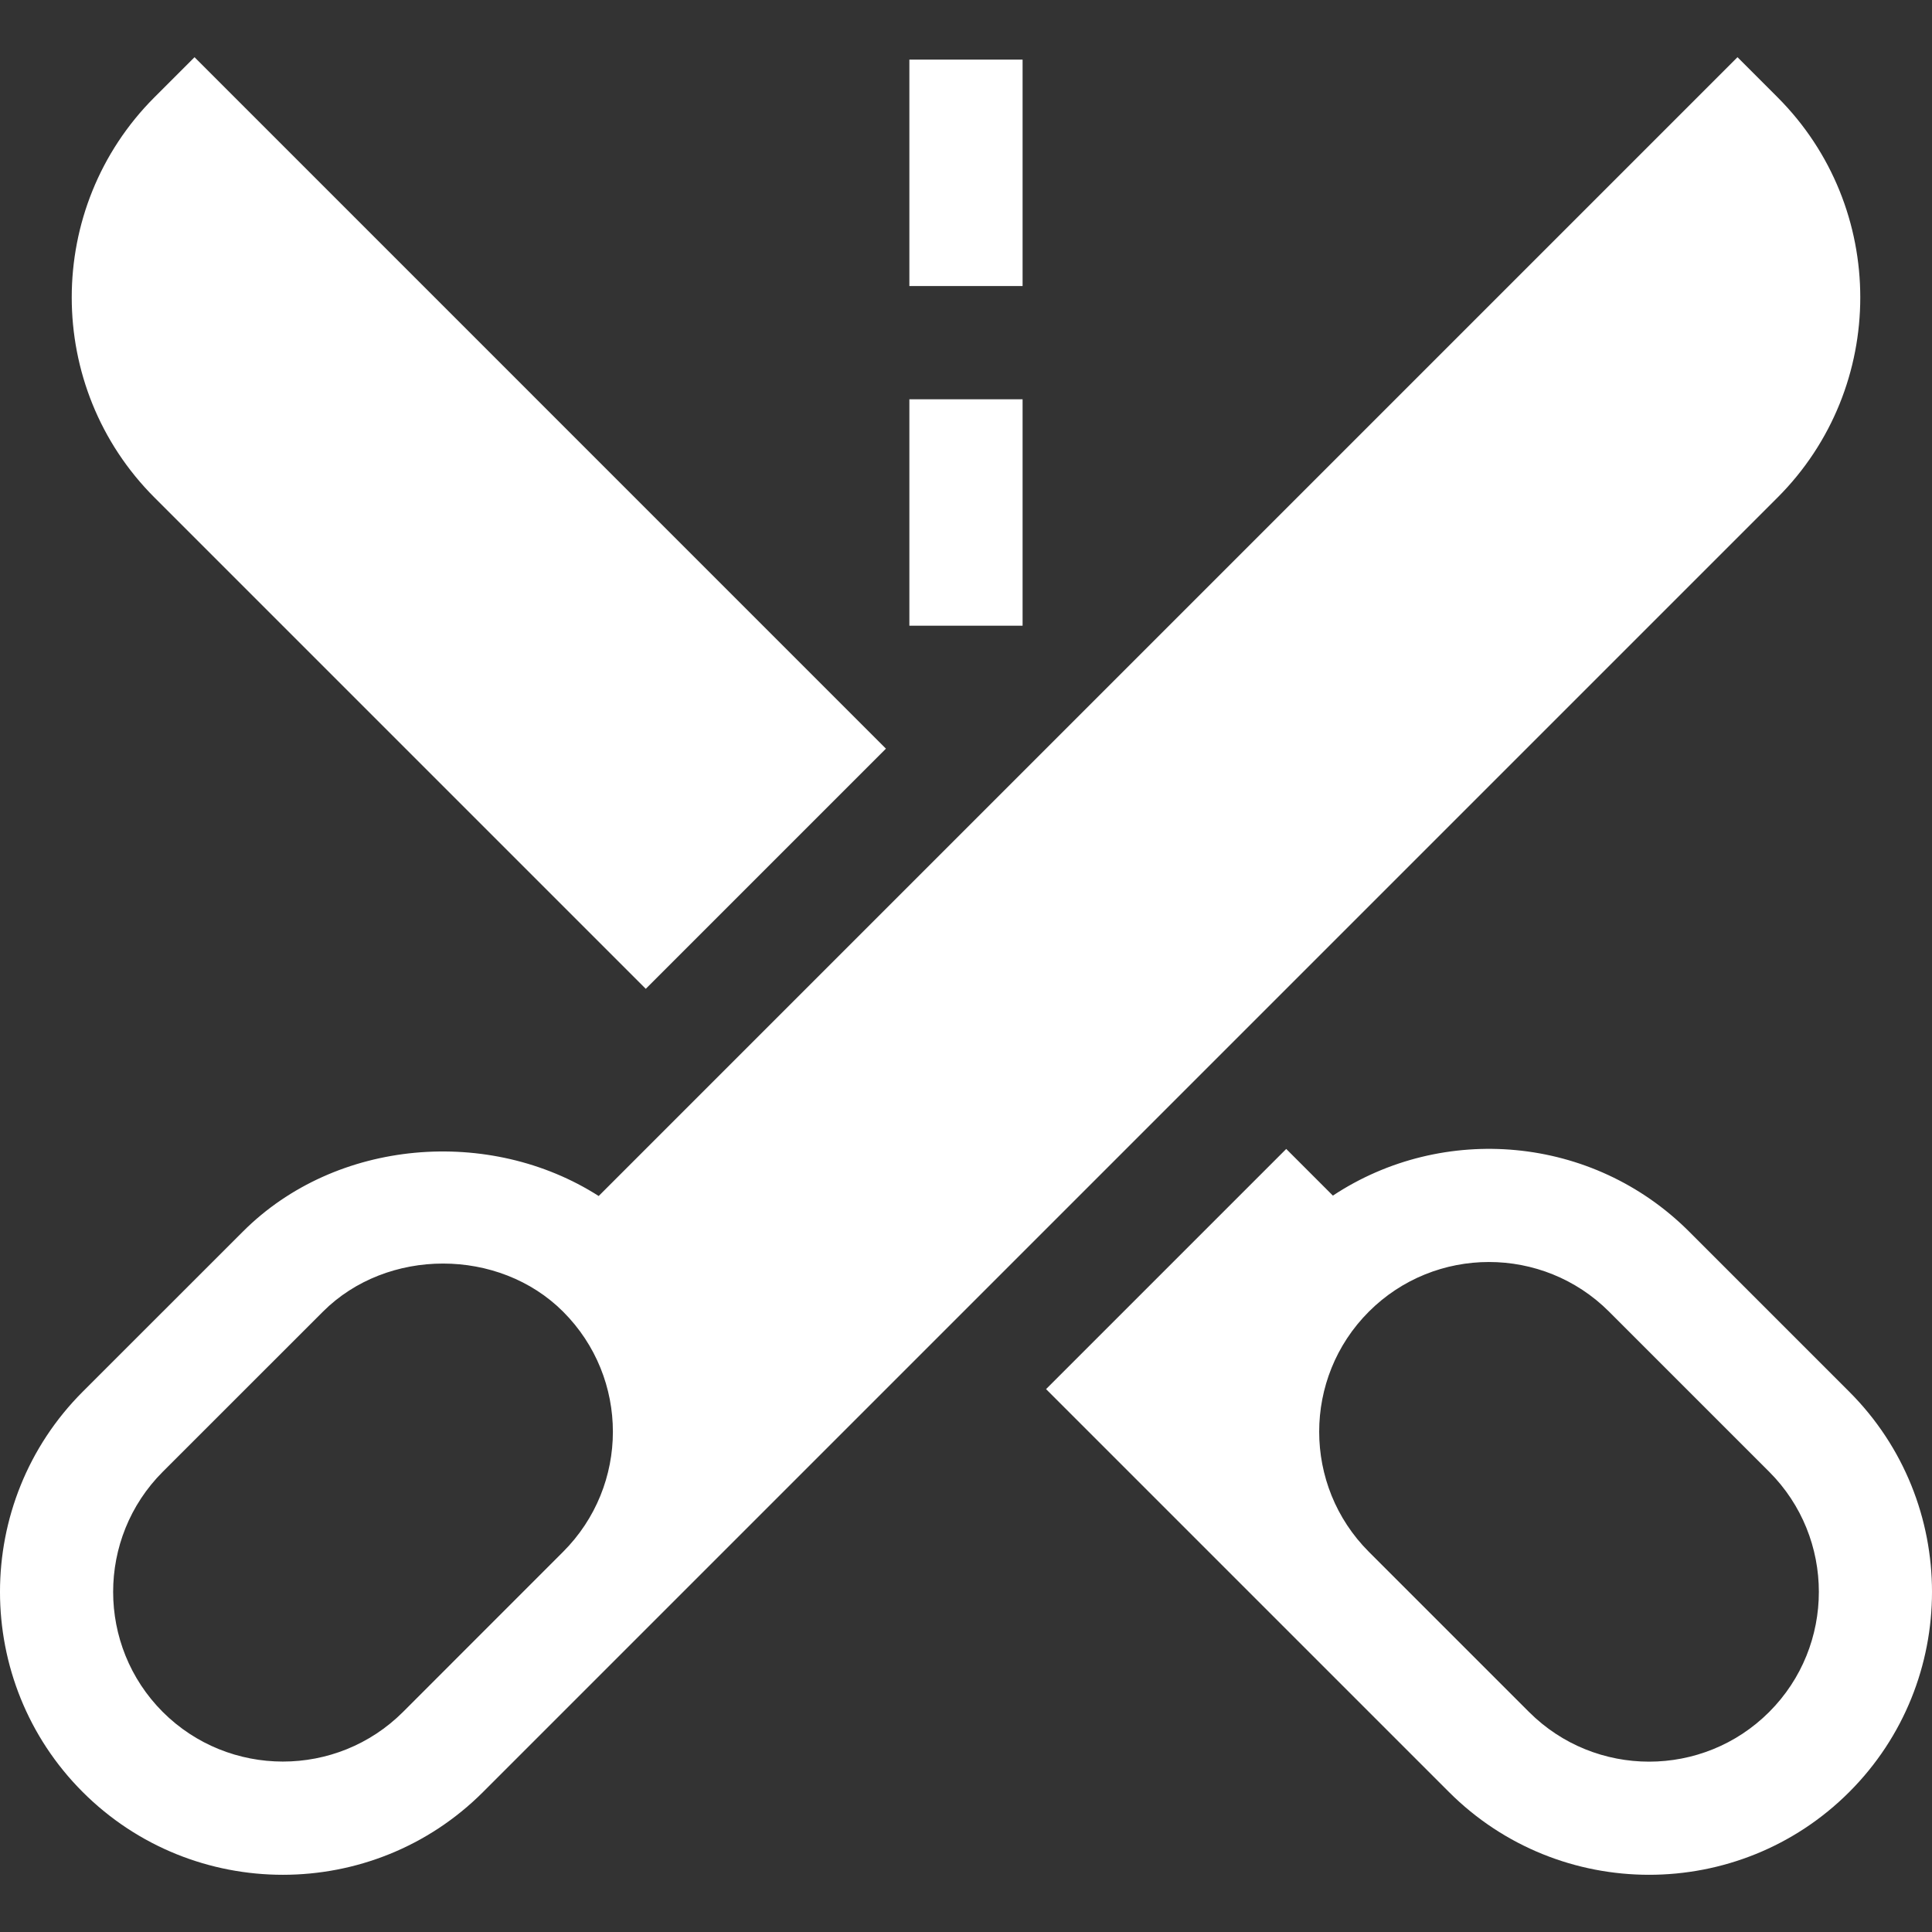
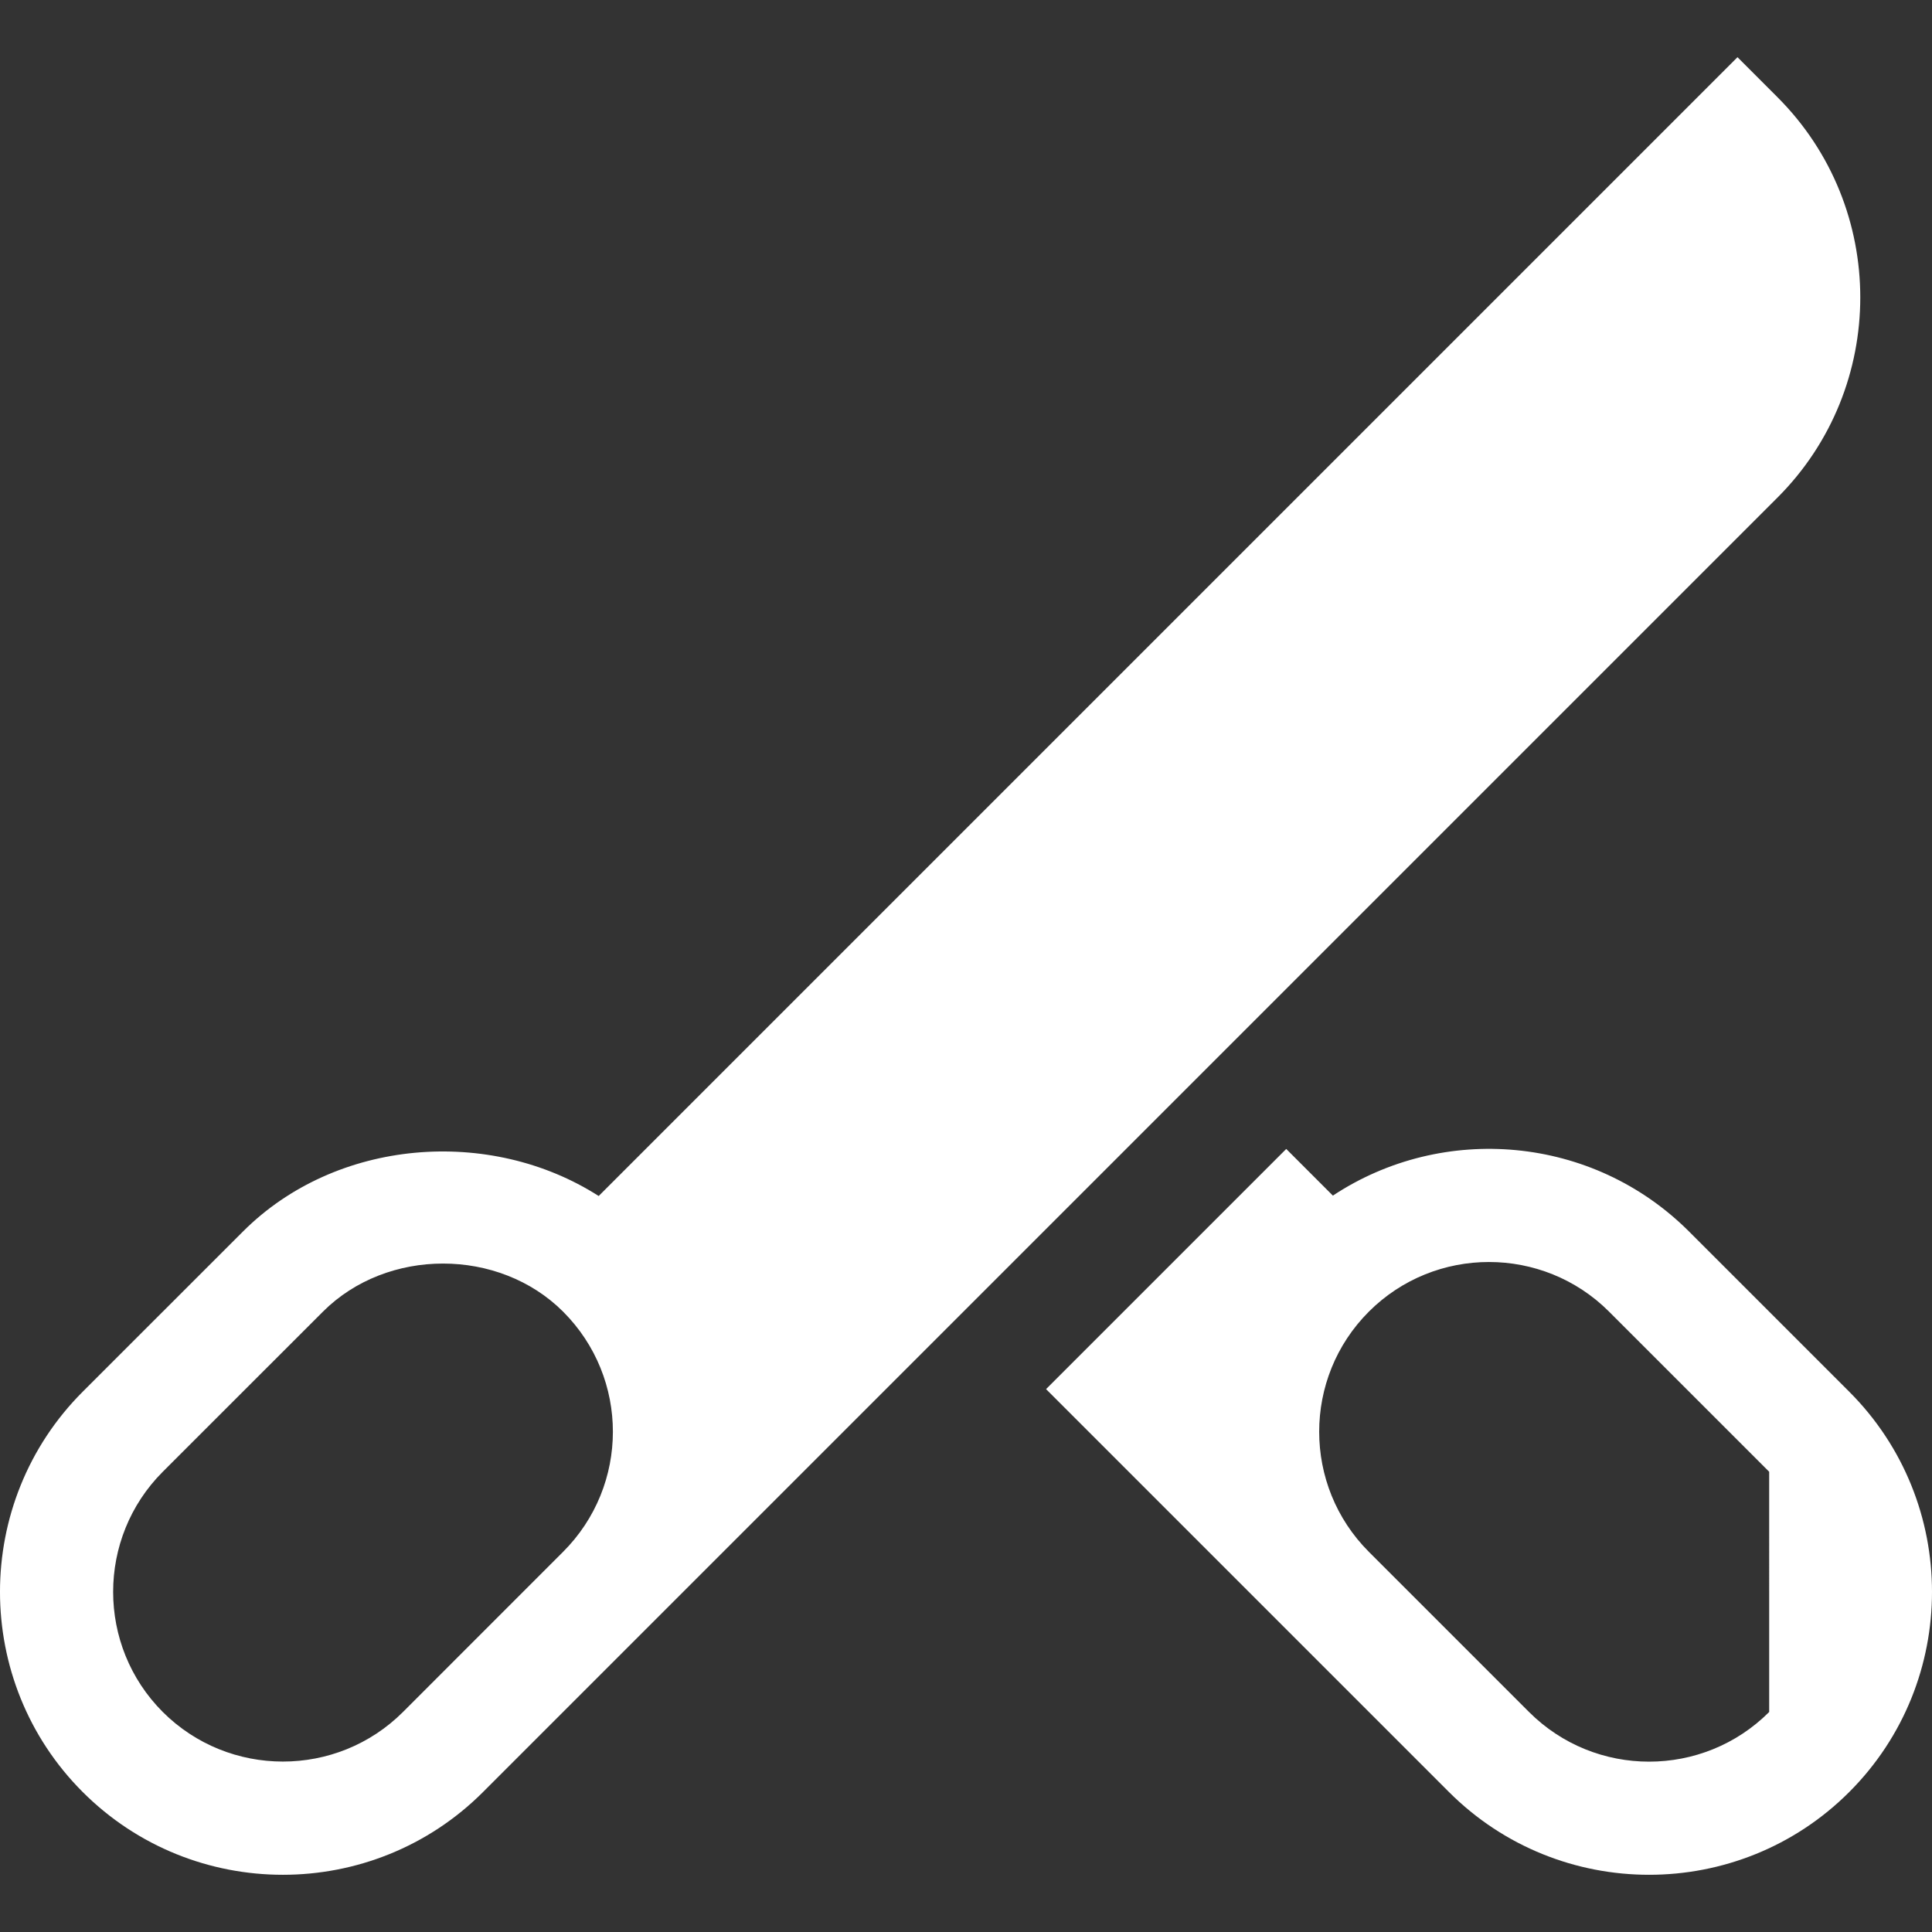
<svg xmlns="http://www.w3.org/2000/svg" width="512" height="512" x="0" y="0" viewBox="0 0 511.901 511.901" style="enable-background:new 0 0 512 512" xml:space="preserve" class="">
  <rect x="0" y="0" width="511.901" height="511.901" fill="#333333" stroke="none" />
  <g>
-     <path d="M460.364 15.157 158.628 316.893c-28.799-18.413-69.582-15.287-94.274 9.43l-42.437 42.422c-29.224 29.238-29.224 76.831 0 106.069 29.24 29.24 76.831 29.238 106.069 0l342.982-342.982c29.238-29.238 29.238-76.831 0-106.069zm-311.166 396.01-42.422 42.437c-17.563 17.534-46.113 17.505-63.647 0-17.534-17.549-17.534-46.099 0-63.647l42.437-42.422c16.992-16.992 46.641-16.992 63.633 0 17.614 17.614 17.564 46.067-.001 63.632zM353.161 316.789 340.8 304.424l-63.636 63.636 106.754 106.754c29.238 29.238 76.816 29.238 106.055 0s29.238-76.831 0-106.069l-42.422-42.422c-25.595-25.594-65.276-28.786-94.39-9.534zm115.6 136.815c-17.549 17.549-46.084 17.549-63.633 0l-42.437-42.437c-17.549-17.549-17.549-46.084 0-63.633s46.119-17.529 63.647 0l42.422 42.422c17.55 17.549 17.55 46.099.001 63.648z" fill="#ffffff" opacity="1" data-original="#000000" class="" />
-     <path d="M240.945 105.787h30v60h-30zM240.945 15.787h30v60h-30zM40.935 131.832l130.166 130.166 63.635-63.635L51.541 15.157 40.935 25.763c-29.238 29.238-29.238 76.831 0 106.069z" fill="#ffffff" opacity="1" data-original="#000000" class="" />
+     <path d="M460.364 15.157 158.628 316.893c-28.799-18.413-69.582-15.287-94.274 9.43l-42.437 42.422c-29.224 29.238-29.224 76.831 0 106.069 29.24 29.24 76.831 29.238 106.069 0l342.982-342.982c29.238-29.238 29.238-76.831 0-106.069zm-311.166 396.01-42.422 42.437c-17.563 17.534-46.113 17.505-63.647 0-17.534-17.549-17.534-46.099 0-63.647l42.437-42.422c16.992-16.992 46.641-16.992 63.633 0 17.614 17.614 17.564 46.067-.001 63.632zM353.161 316.789 340.8 304.424l-63.636 63.636 106.754 106.754c29.238 29.238 76.816 29.238 106.055 0s29.238-76.831 0-106.069l-42.422-42.422c-25.595-25.594-65.276-28.786-94.39-9.534zm115.6 136.815c-17.549 17.549-46.084 17.549-63.633 0l-42.437-42.437c-17.549-17.549-17.549-46.084 0-63.633s46.119-17.529 63.647 0l42.422 42.422z" fill="#ffffff" opacity="1" data-original="#000000" class="" />
  </g>
</svg>